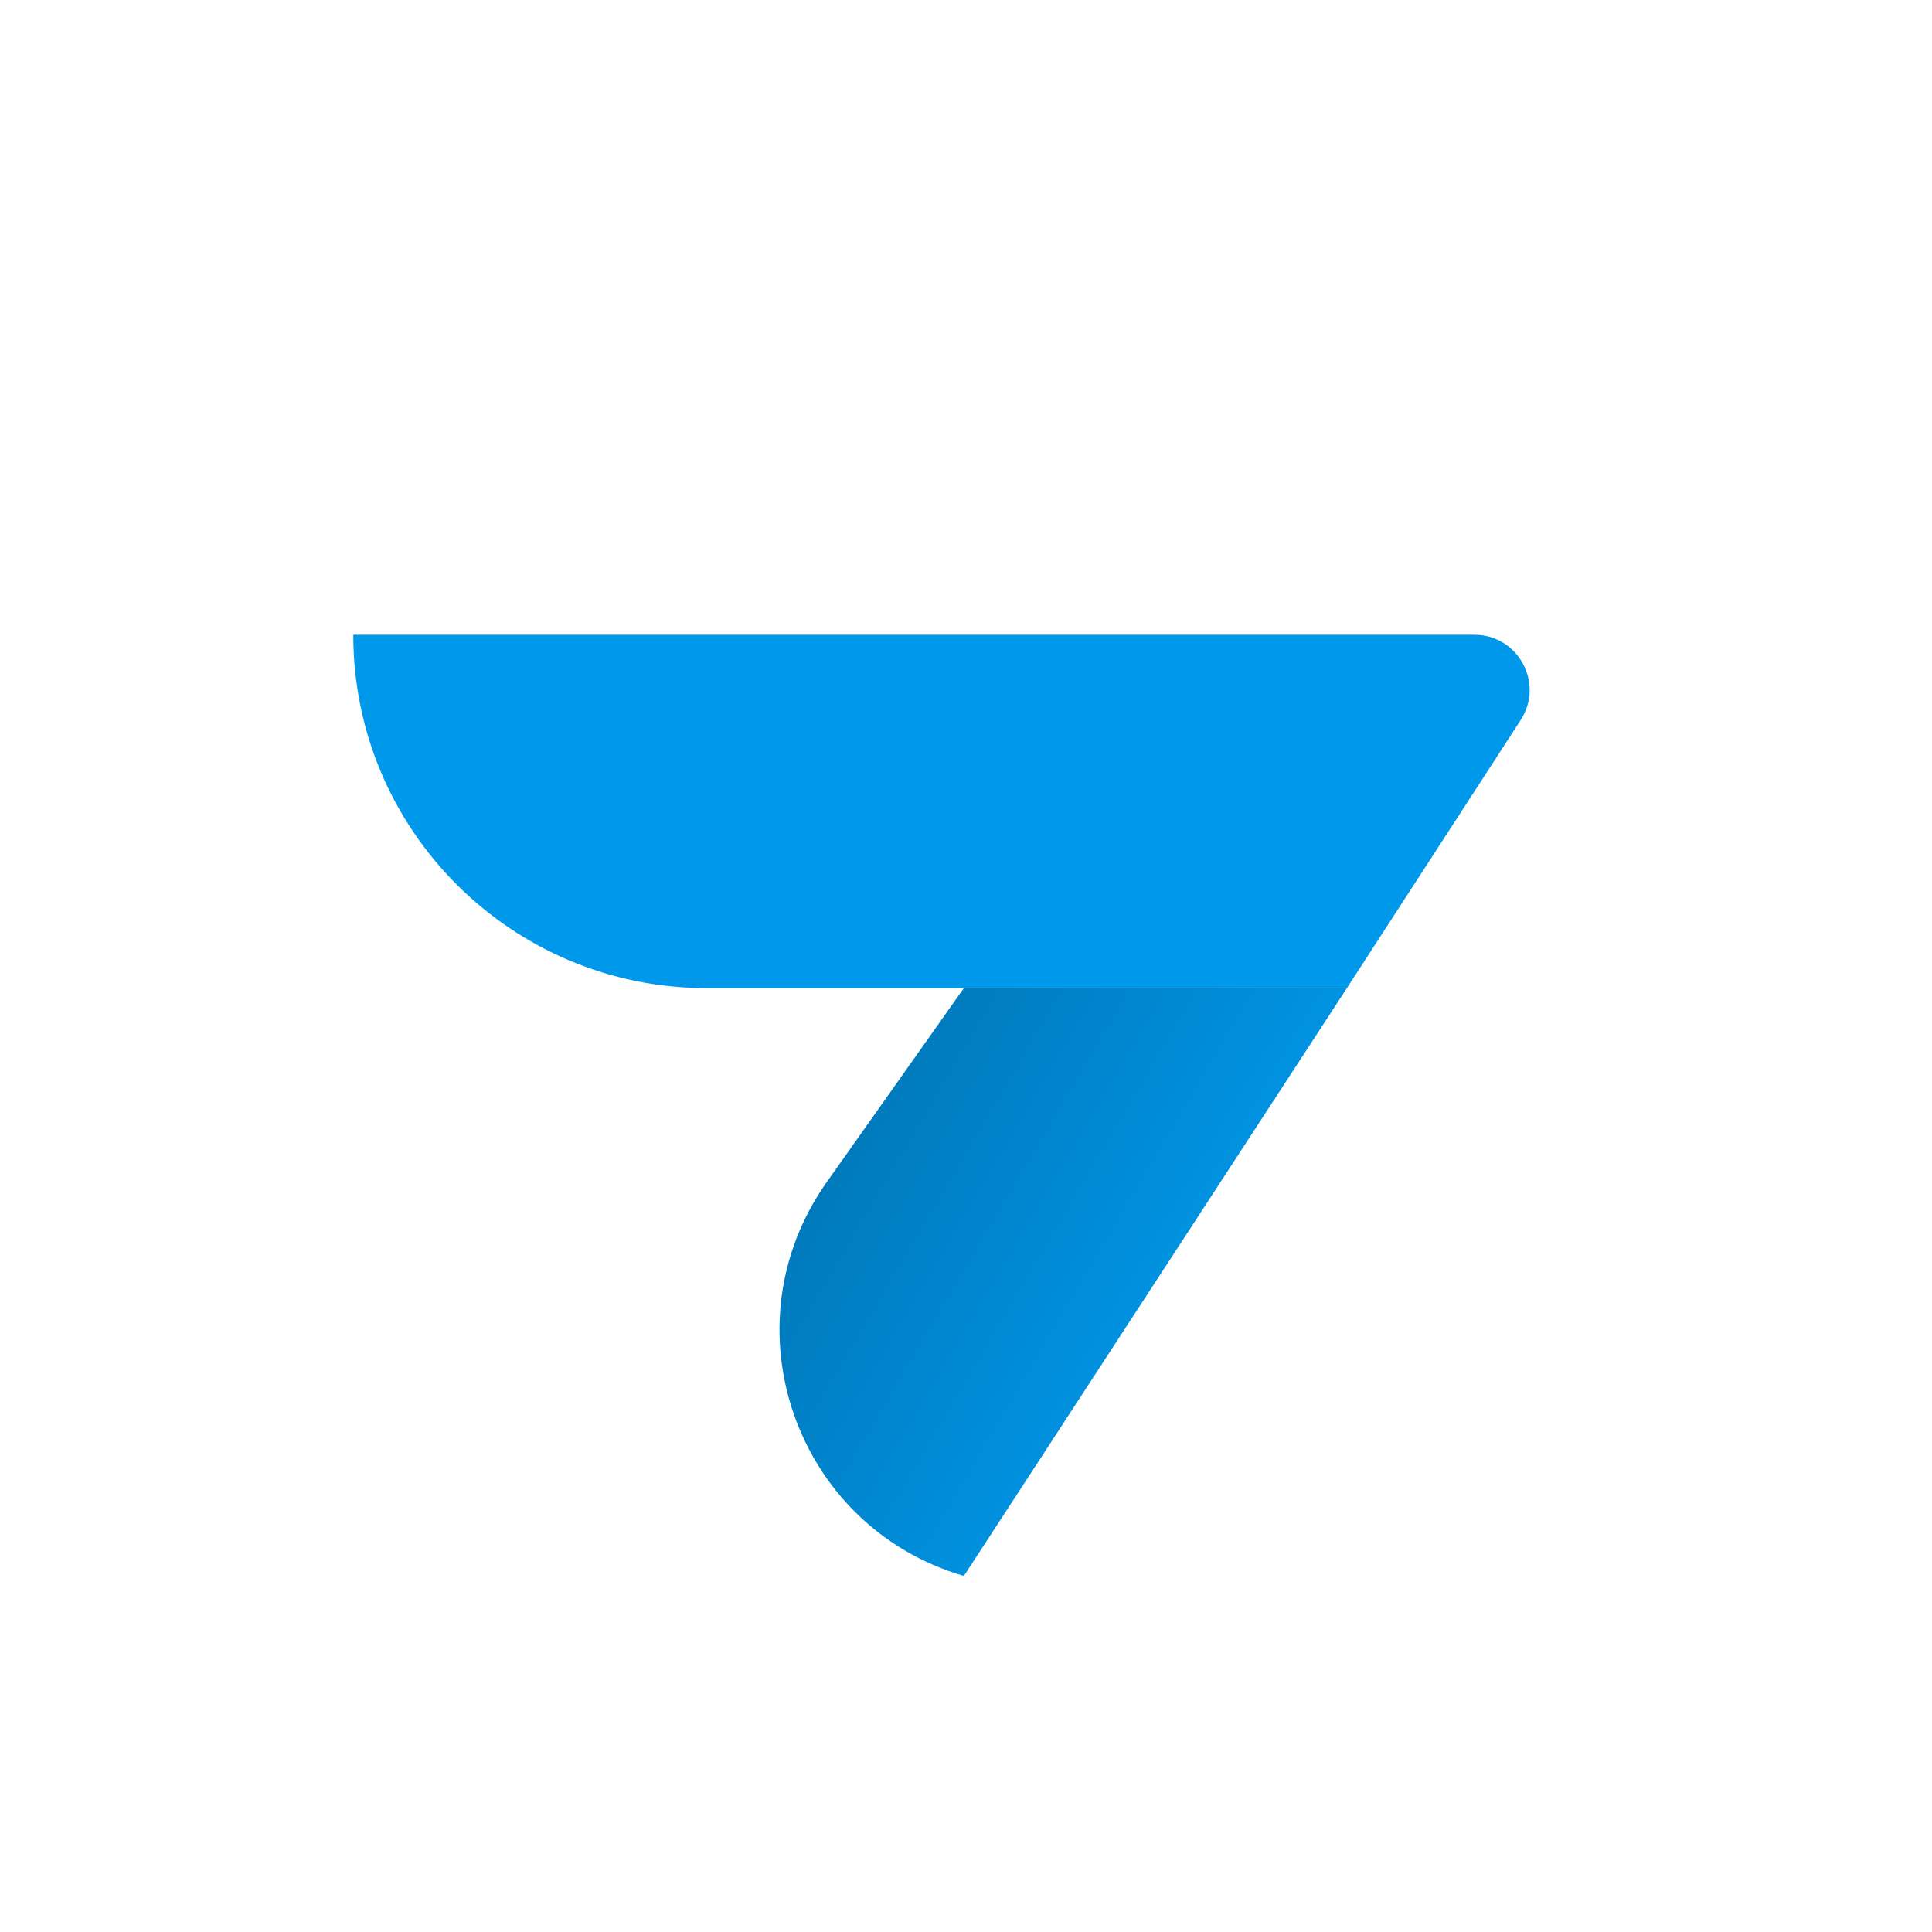
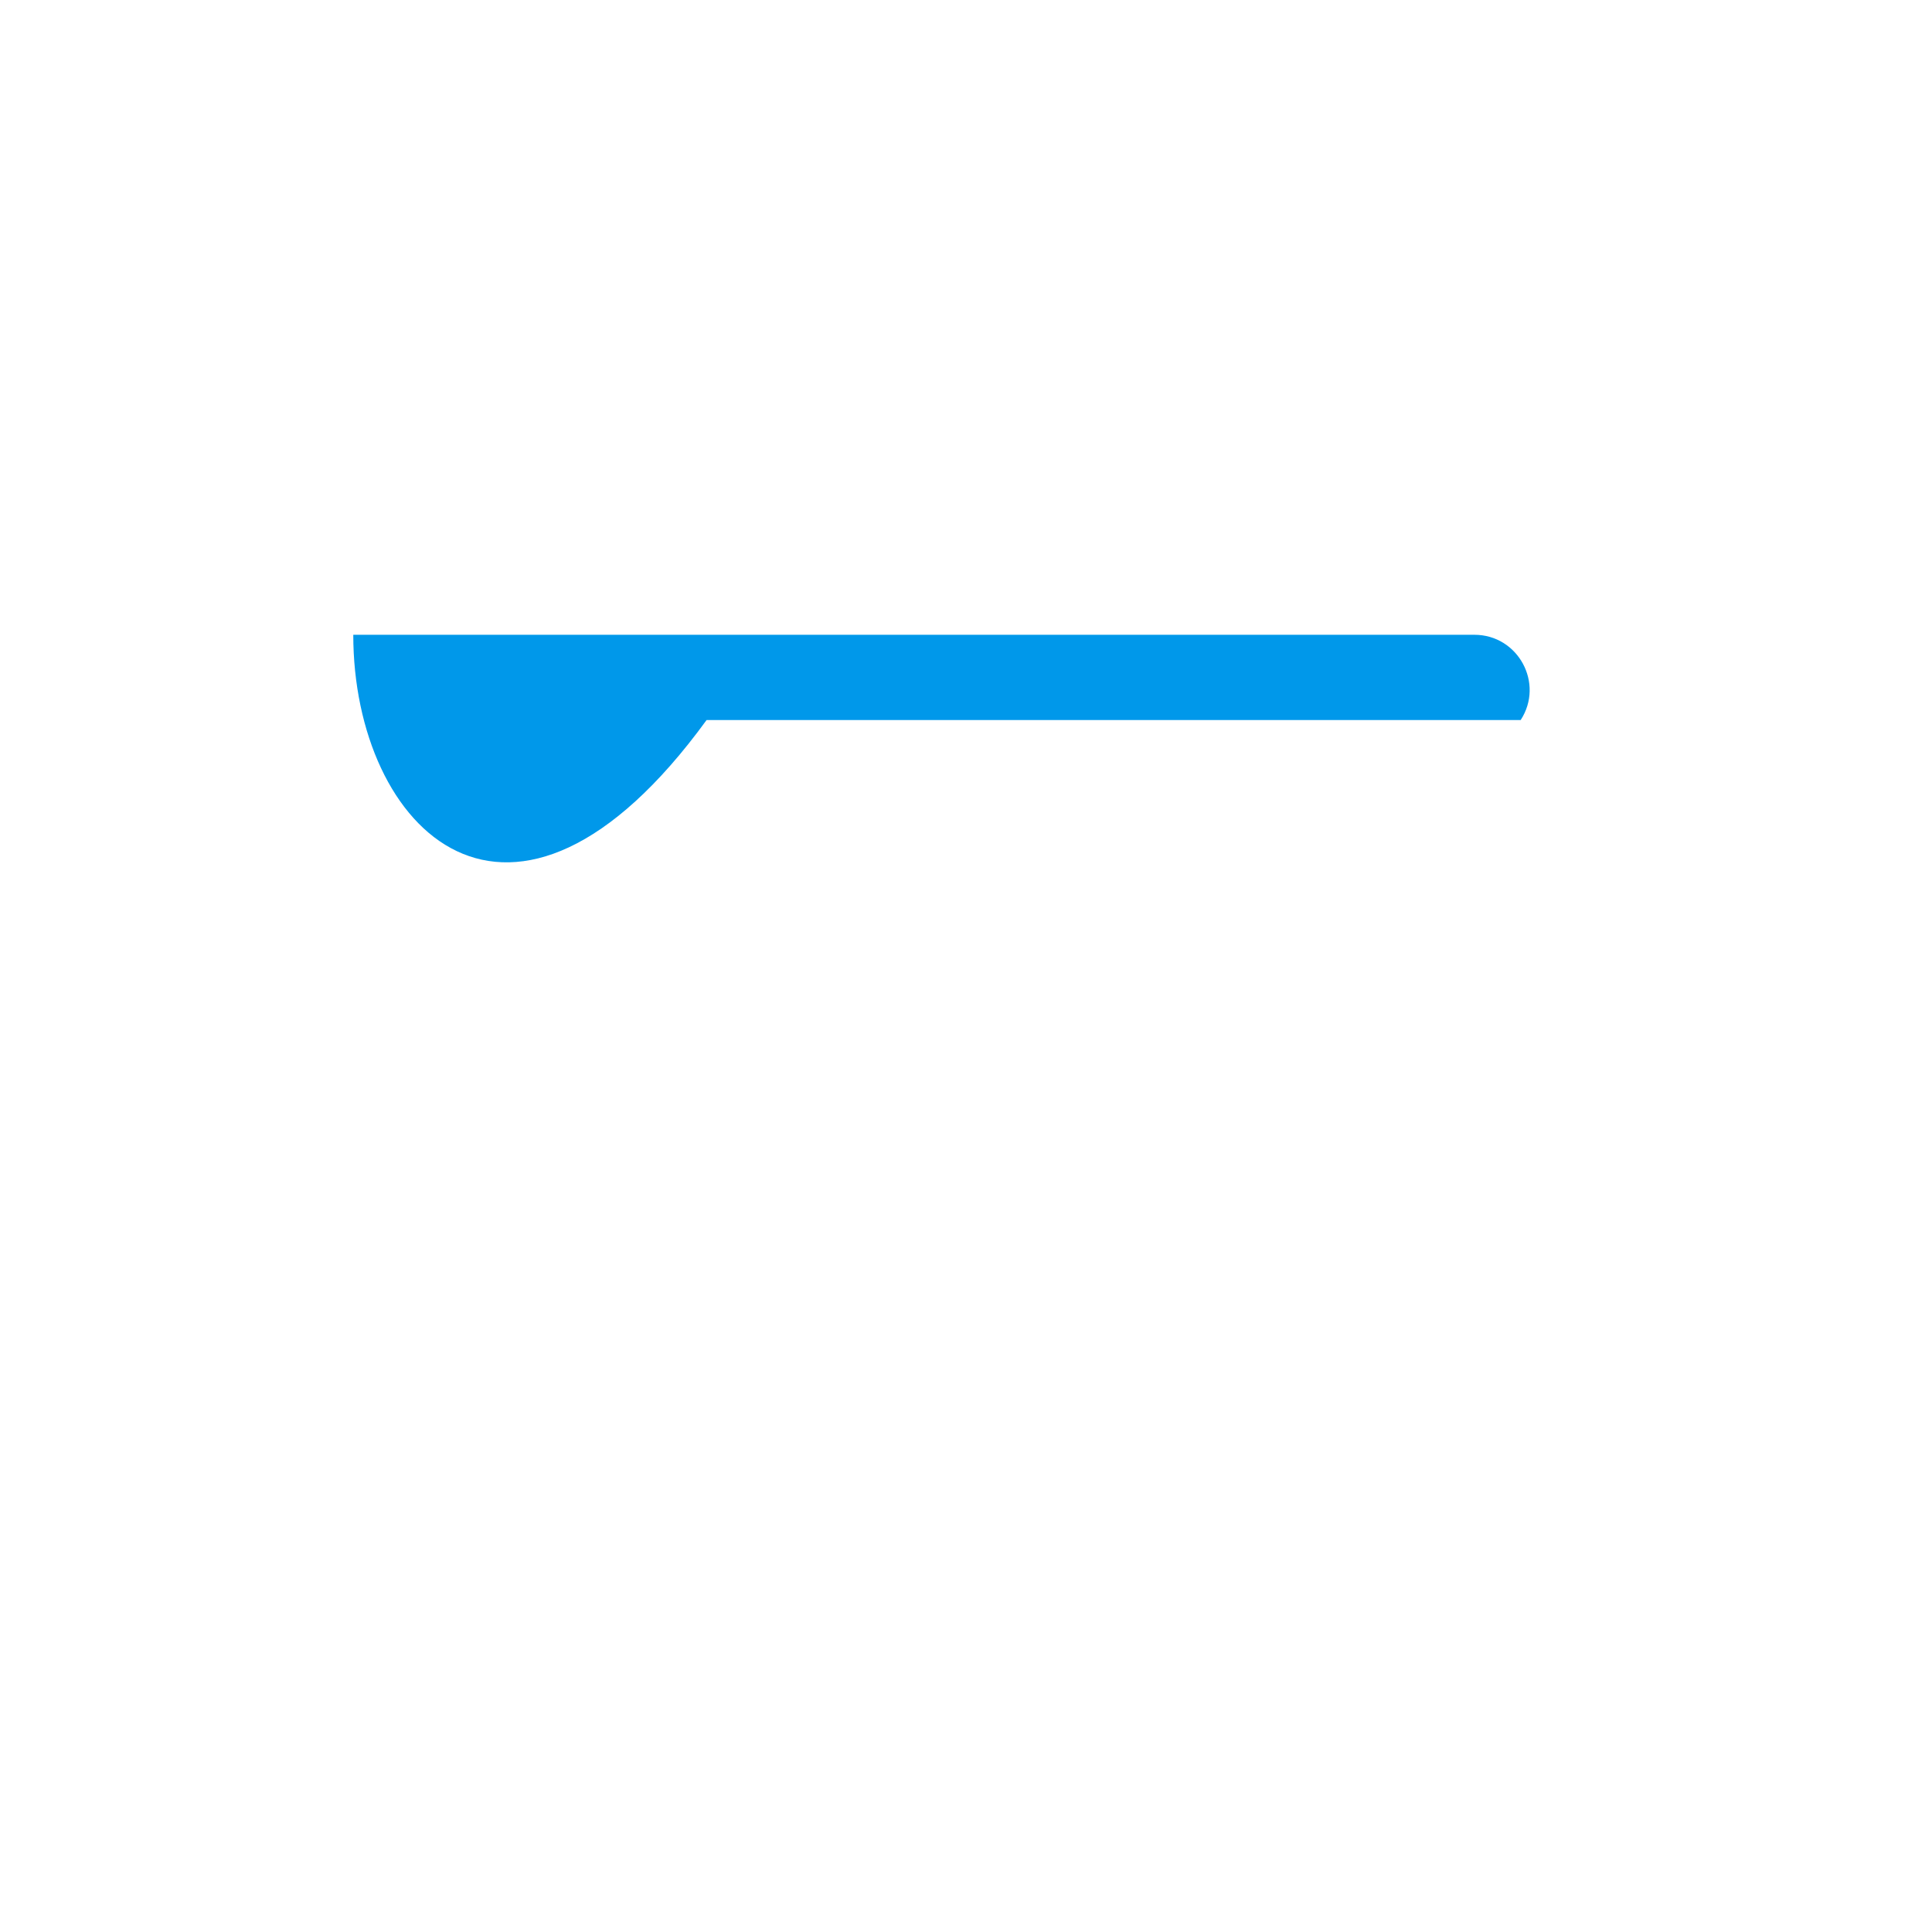
<svg xmlns="http://www.w3.org/2000/svg" width="48" height="48" viewBox="0 0 48 48" fill="none">
-   <path d="M8.777 15.771H36.631C37.718 15.771 38.373 16.977 37.781 17.889L33.463 24.549H17.555C12.707 24.549 8.777 20.619 8.777 15.771Z" fill="#0098EA" />
-   <path d="M23.947 24.549H33.463L23.947 39.154C19.755 37.928 18.017 32.941 20.537 29.374L23.947 24.549Z" fill="url(#paint0_linear_11_1245)" />
+   <path d="M8.777 15.771H36.631C37.718 15.771 38.373 16.977 37.781 17.889H17.555C12.707 24.549 8.777 20.619 8.777 15.771Z" fill="#0098EA" />
  <defs>
    <linearGradient id="paint0_linear_11_1245" x1="18.501" y1="27.474" x2="30.19" y2="34.371" gradientUnits="userSpaceOnUse">
      <stop offset="0.17" stop-color="#0079BB" />
      <stop offset="1" stop-color="#0098EA" />
    </linearGradient>
  </defs>
</svg>